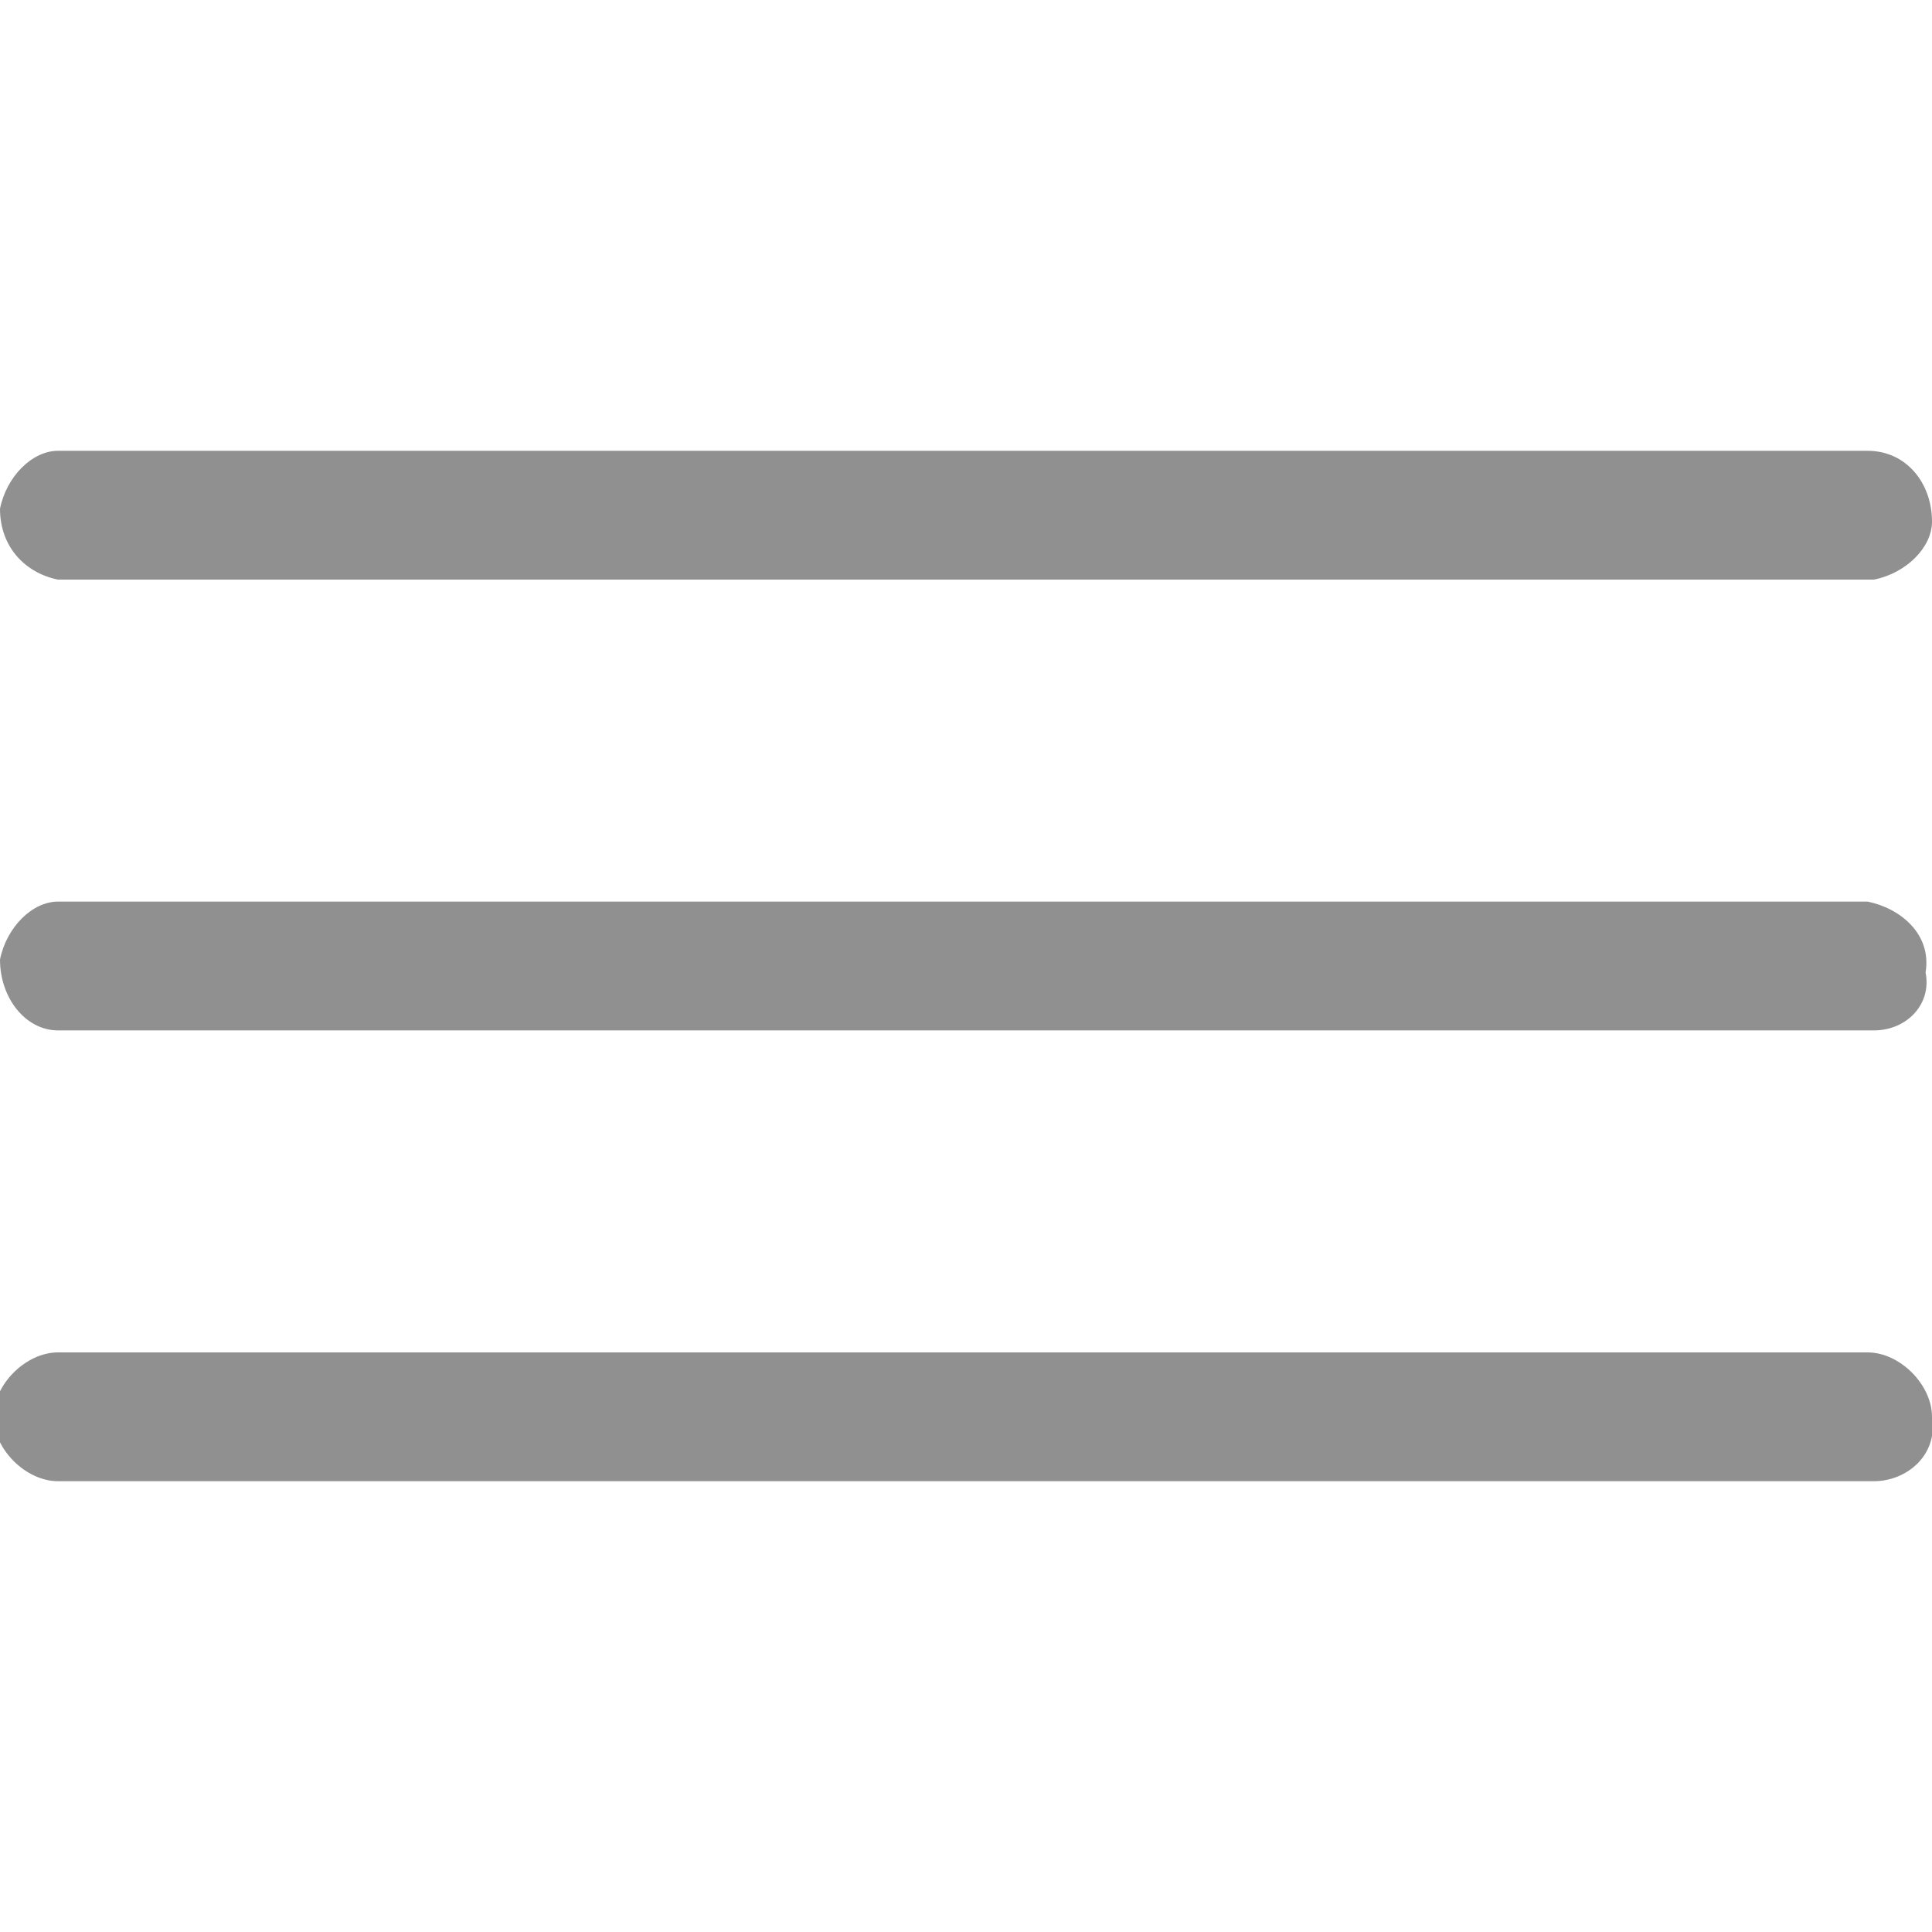
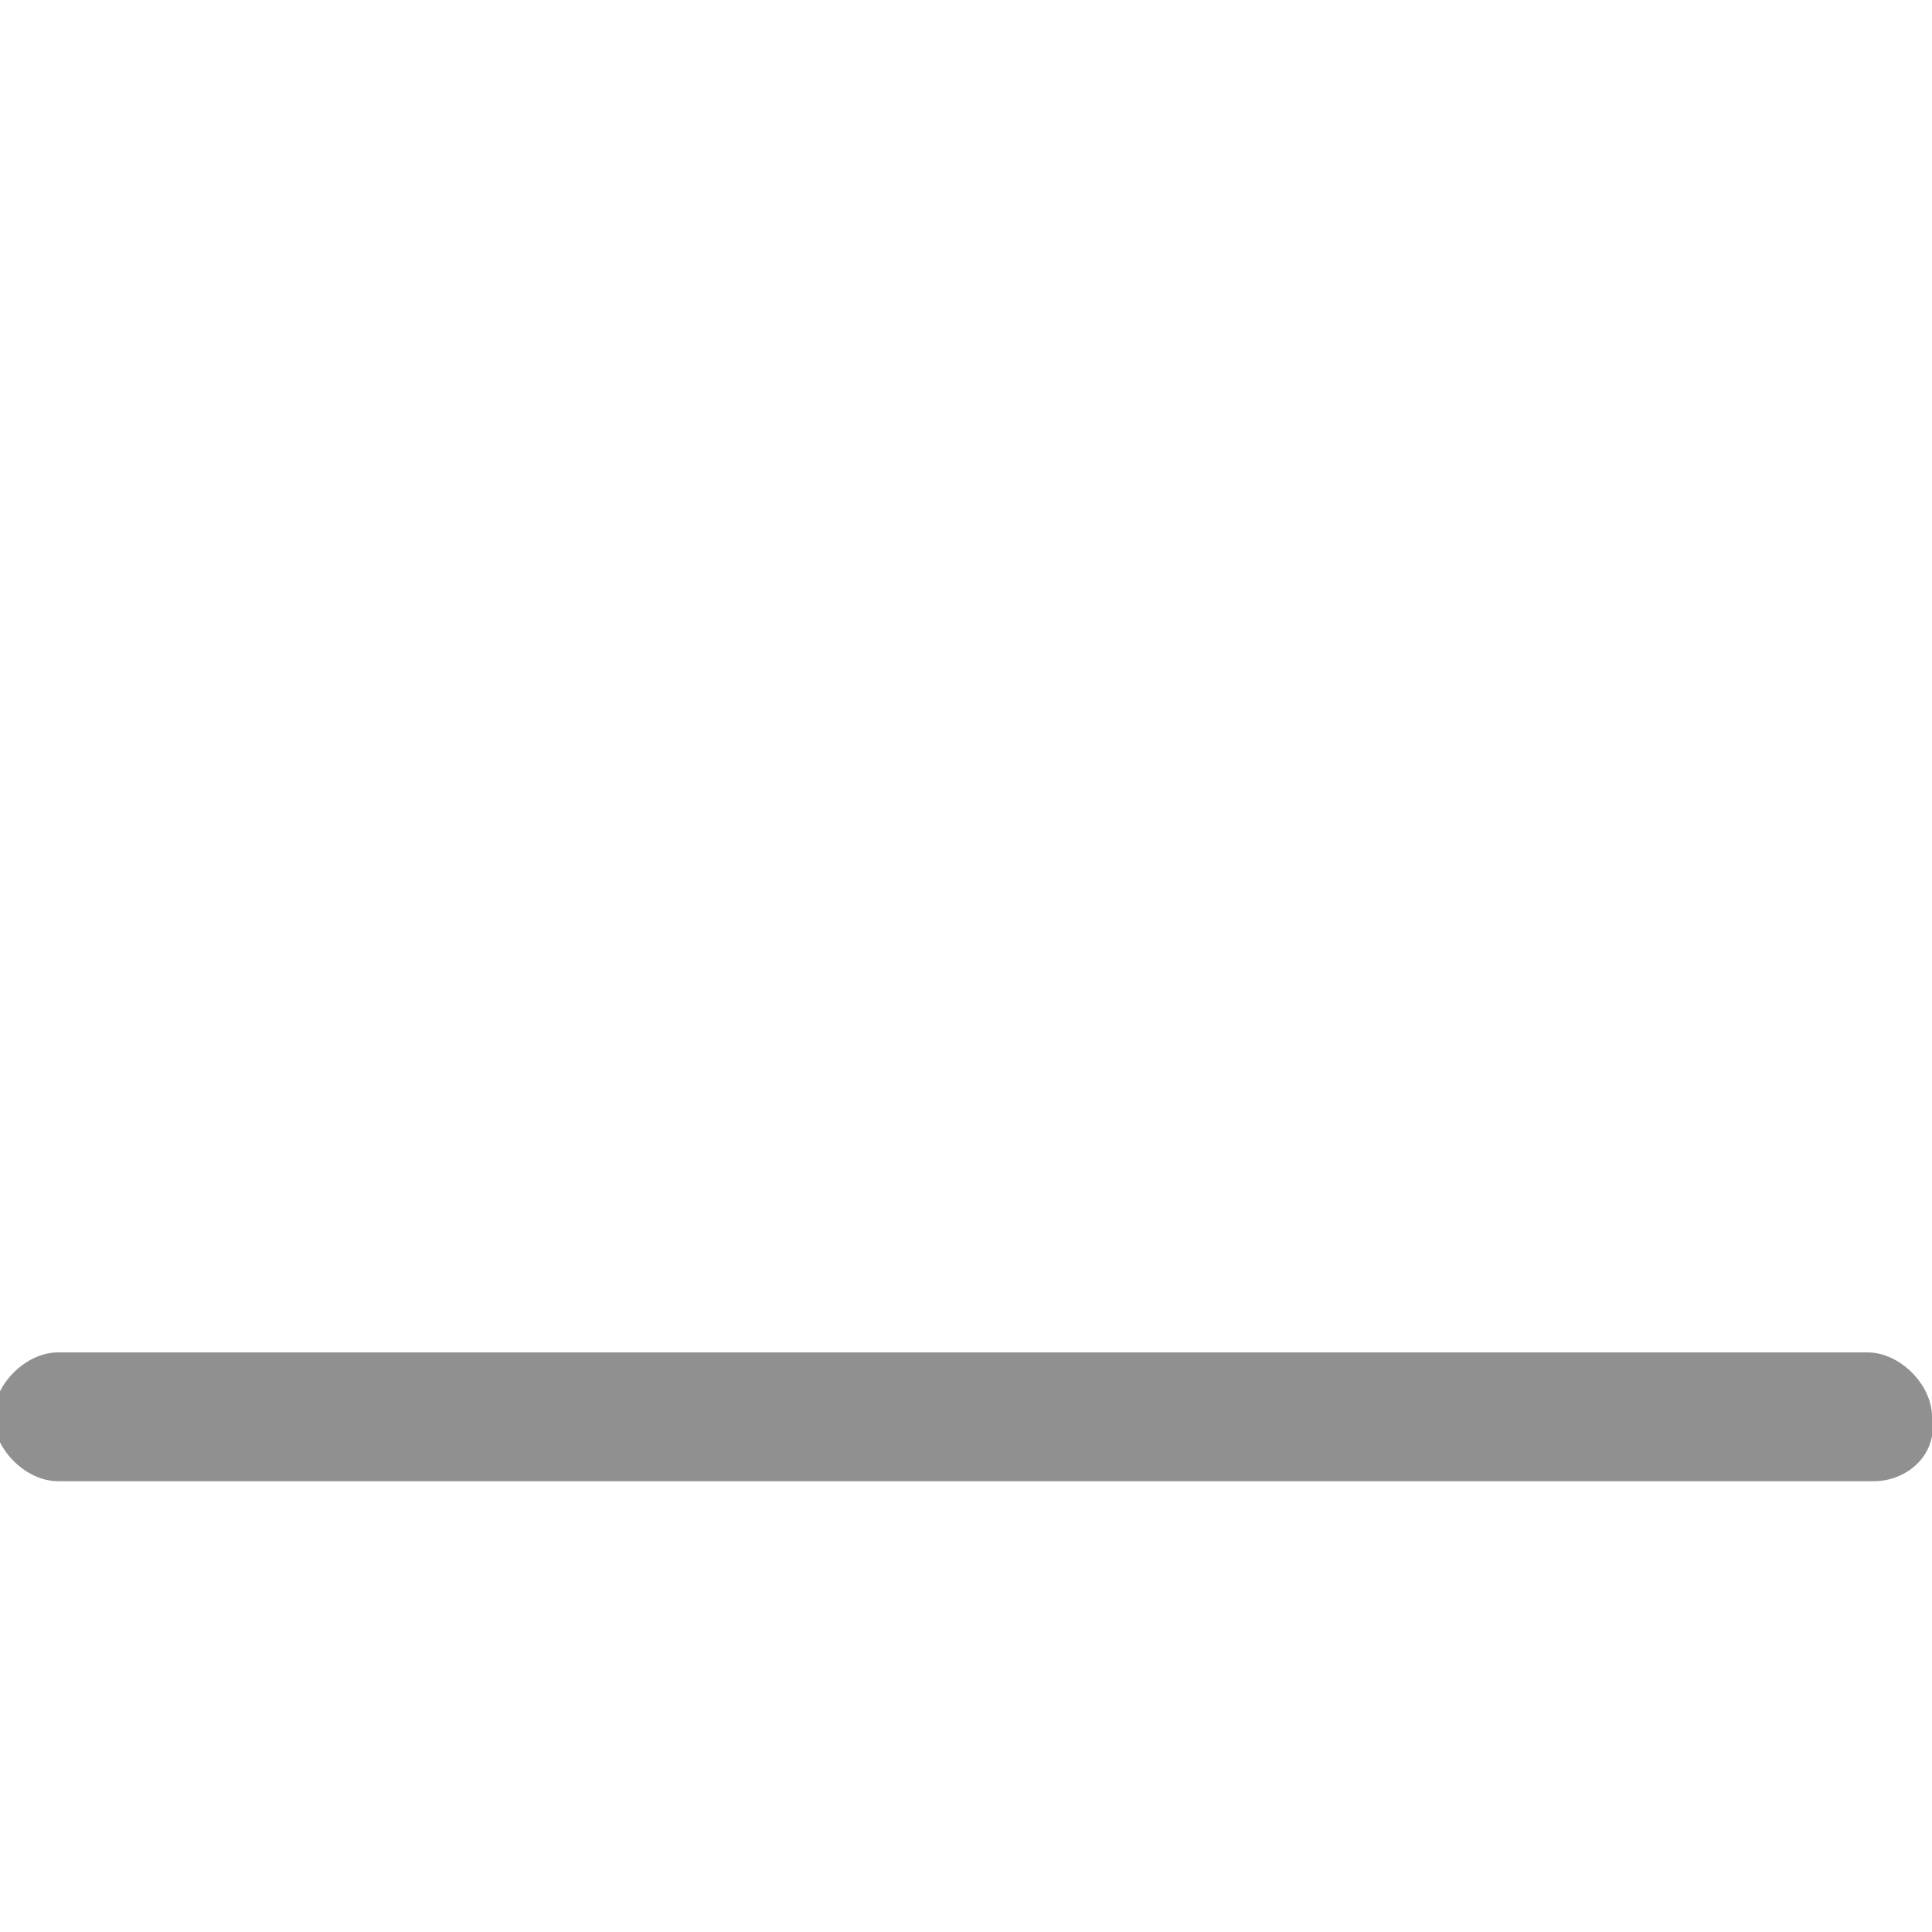
<svg xmlns="http://www.w3.org/2000/svg" version="1.1" id="Capa_1" x="0px" y="0px" viewBox="0 0 30 30" style="enable-background:new 0 0 30 30;" xml:space="preserve">
  <style type="text/css">
	.st0{fill:#909090;}
</style>
  <g>
    <g id="Registro">
-       <path class="st0" d="M29.1,9H0.9C0.4,8.9,0,8.5,0,7.9C0.1,7.4,0.5,7,0.9,7H29c0.6,0,1,0.5,1,1.1C30,8.5,29.6,8.9,29.1,9z" />
-       <path class="st0" d="M29.1,16H0.9C0.4,16,0,15.5,0,14.9C0.1,14.4,0.5,14,0.9,14H29c0.5,0.1,1,0.5,0.9,1.1C30,15.6,29.6,16,29.1,16    z" />
      <path class="st0" d="M29.1,23H0.9c-0.5,0-1-0.5-1-1s0.5-1,1-1H29c0.5,0,1,0.5,1,1C30.1,22.6,29.6,23,29.1,23z" />
    </g>
  </g>
</svg>